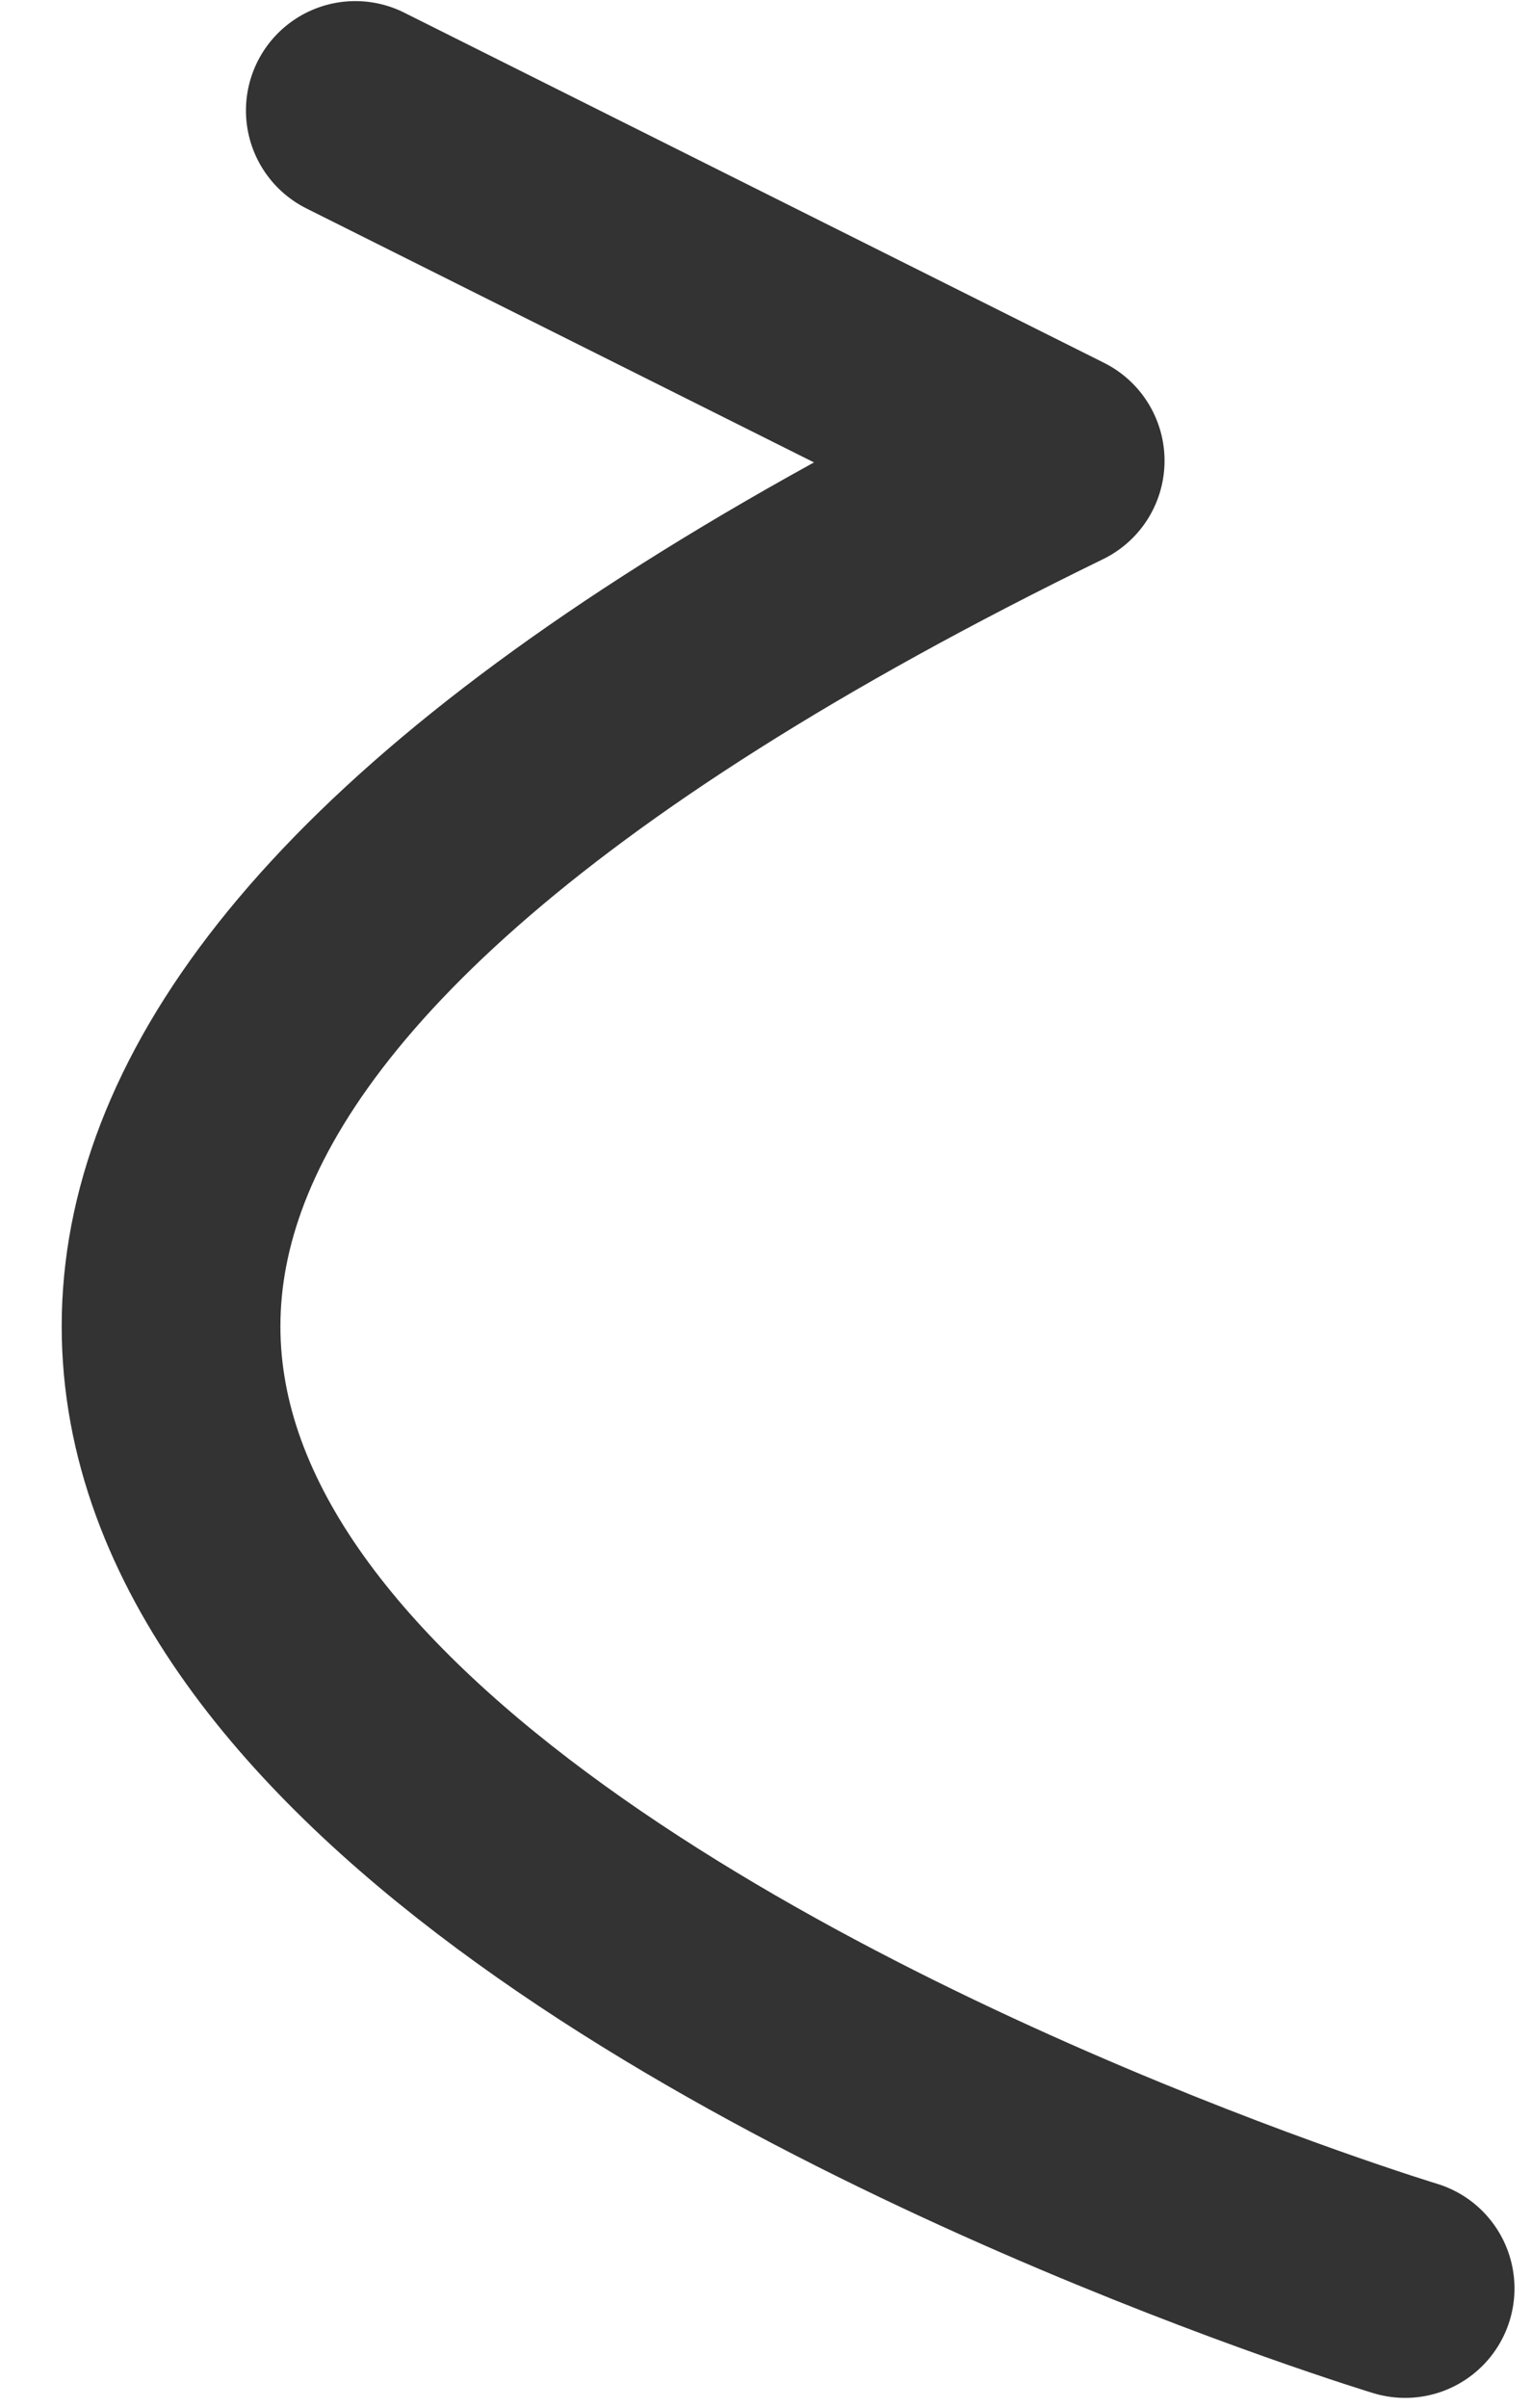
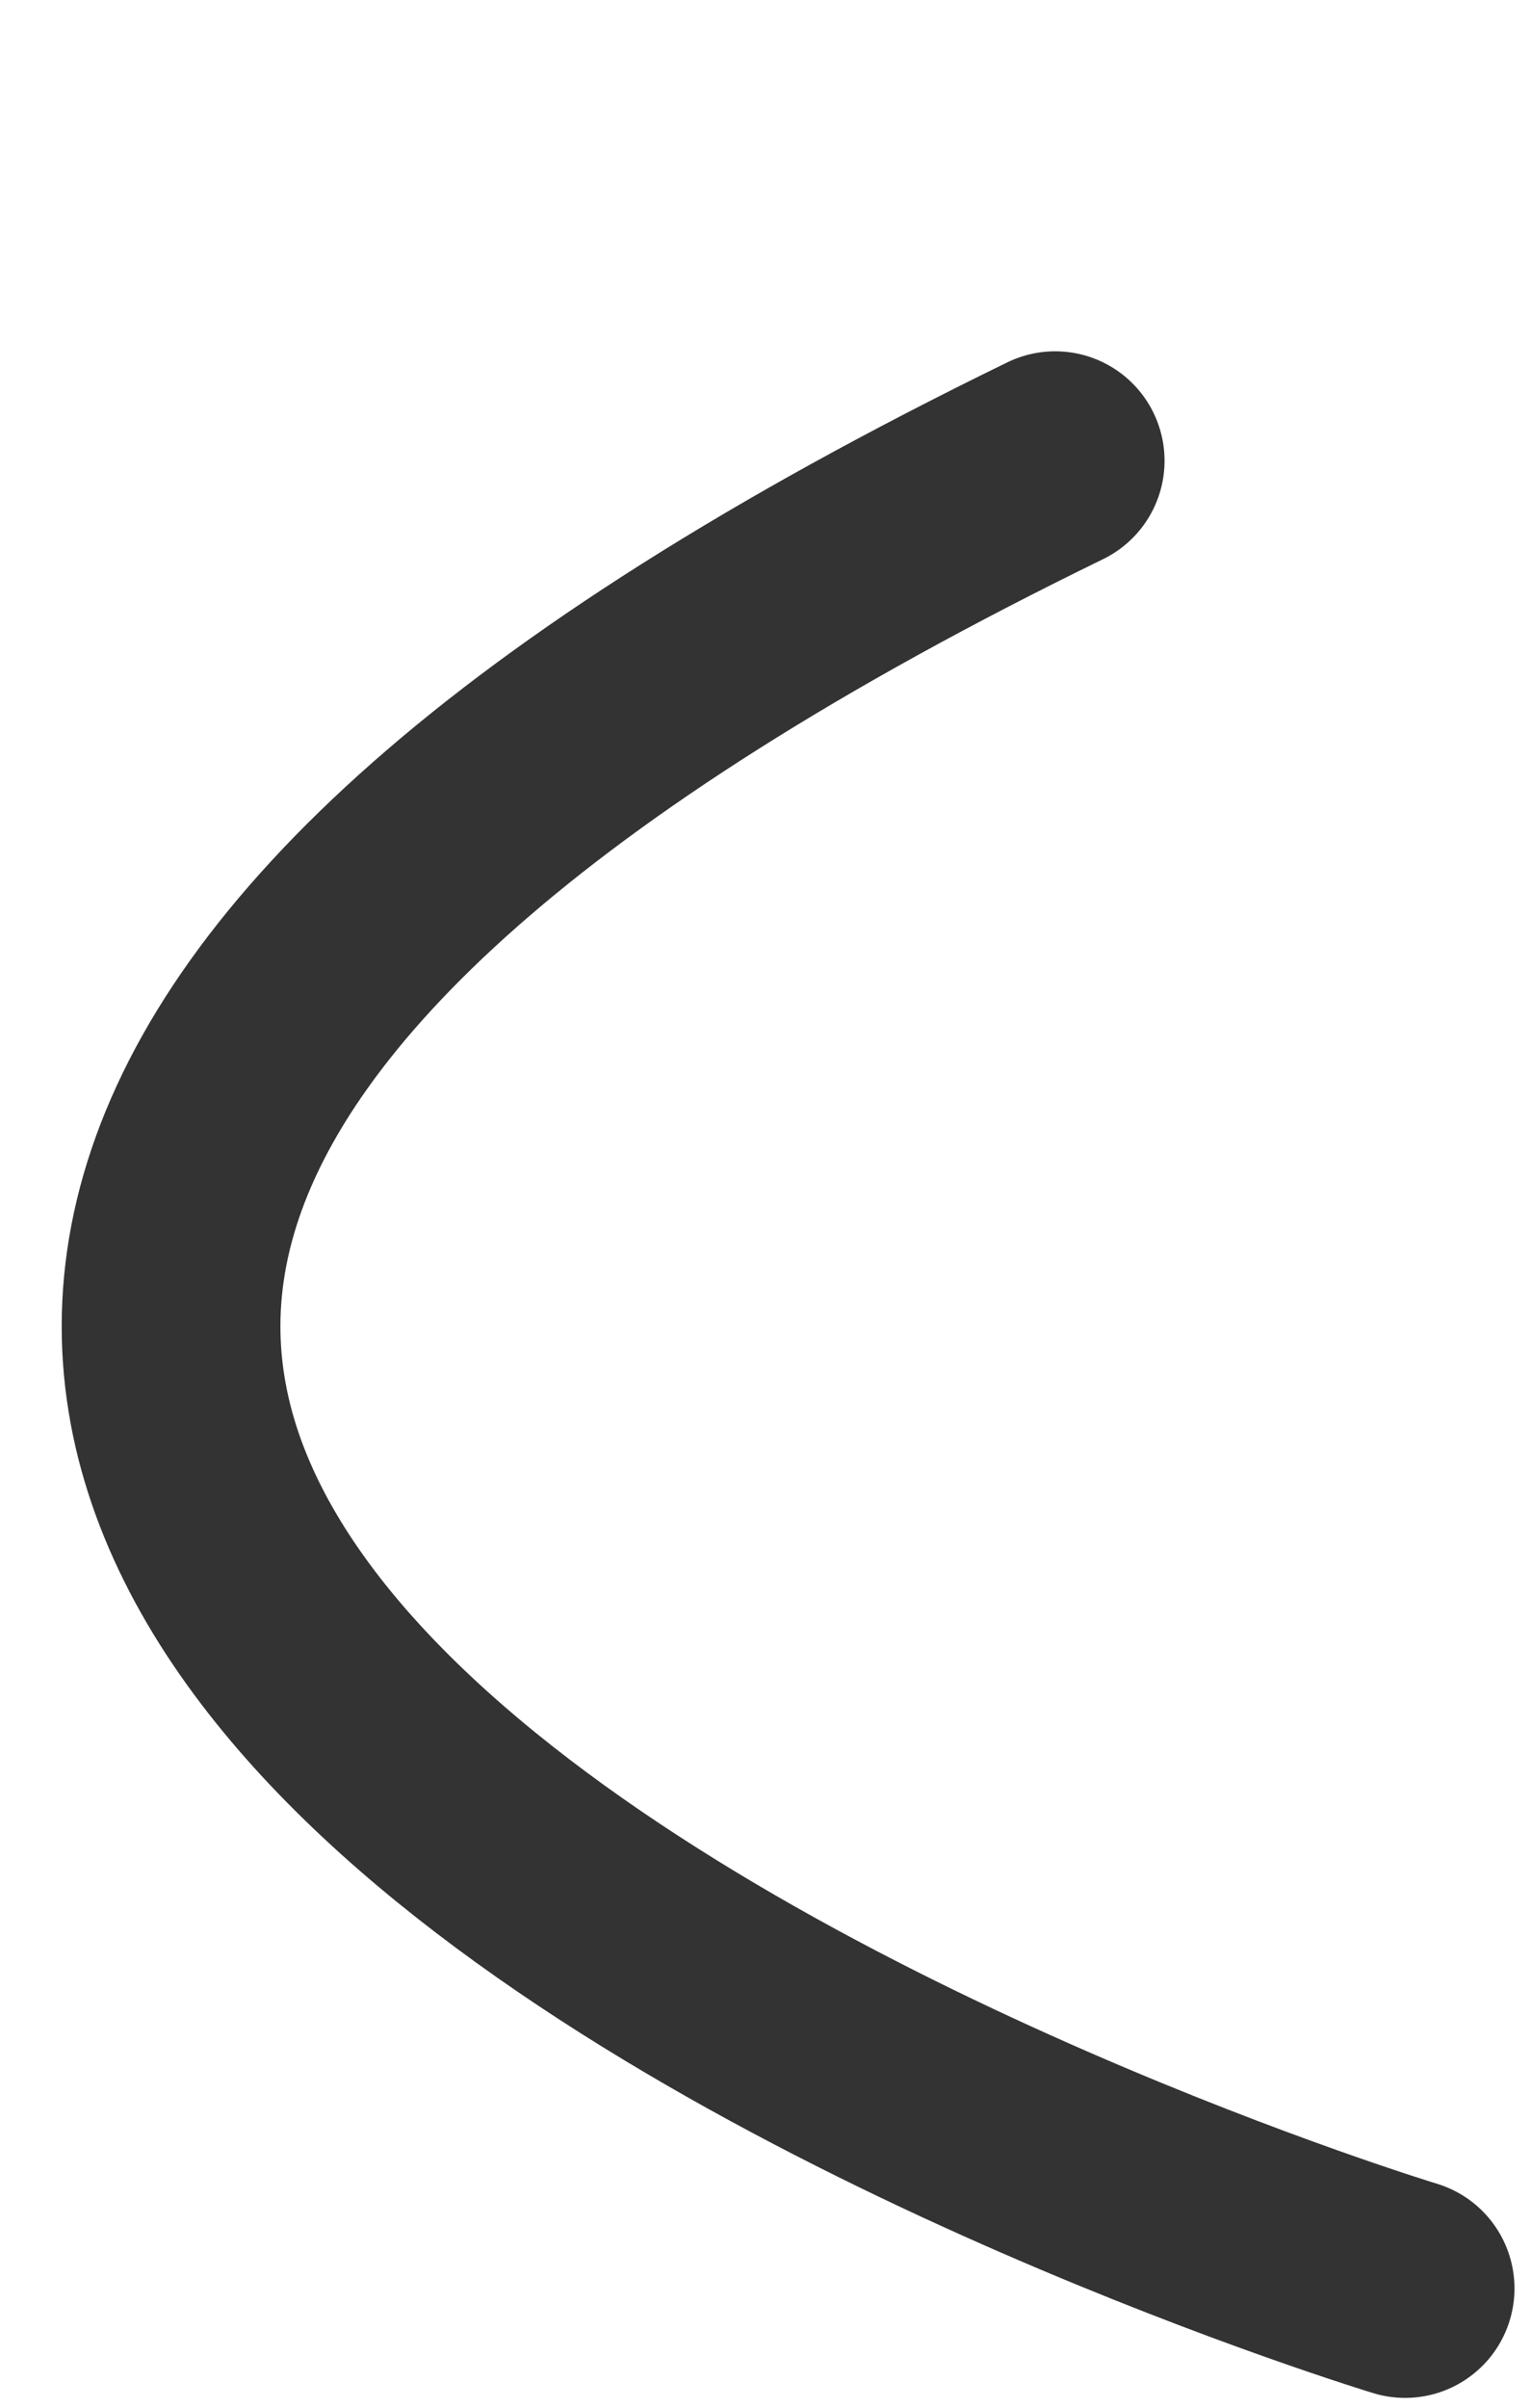
<svg xmlns="http://www.w3.org/2000/svg" width="14" height="22" viewBox="0 0 14 22" fill="none">
-   <path d="M12.849 20.91C12.849 20.91 -10.251 13.91 9.649 4.21L3.249 1.01" stroke="#333333" stroke-width="2" stroke-miterlimit="10" stroke-linecap="round" stroke-linejoin="round" />
+   <path d="M12.849 20.91C12.849 20.91 -10.251 13.91 9.649 4.21" stroke="#333333" stroke-width="2" stroke-miterlimit="10" stroke-linecap="round" stroke-linejoin="round" />
</svg>